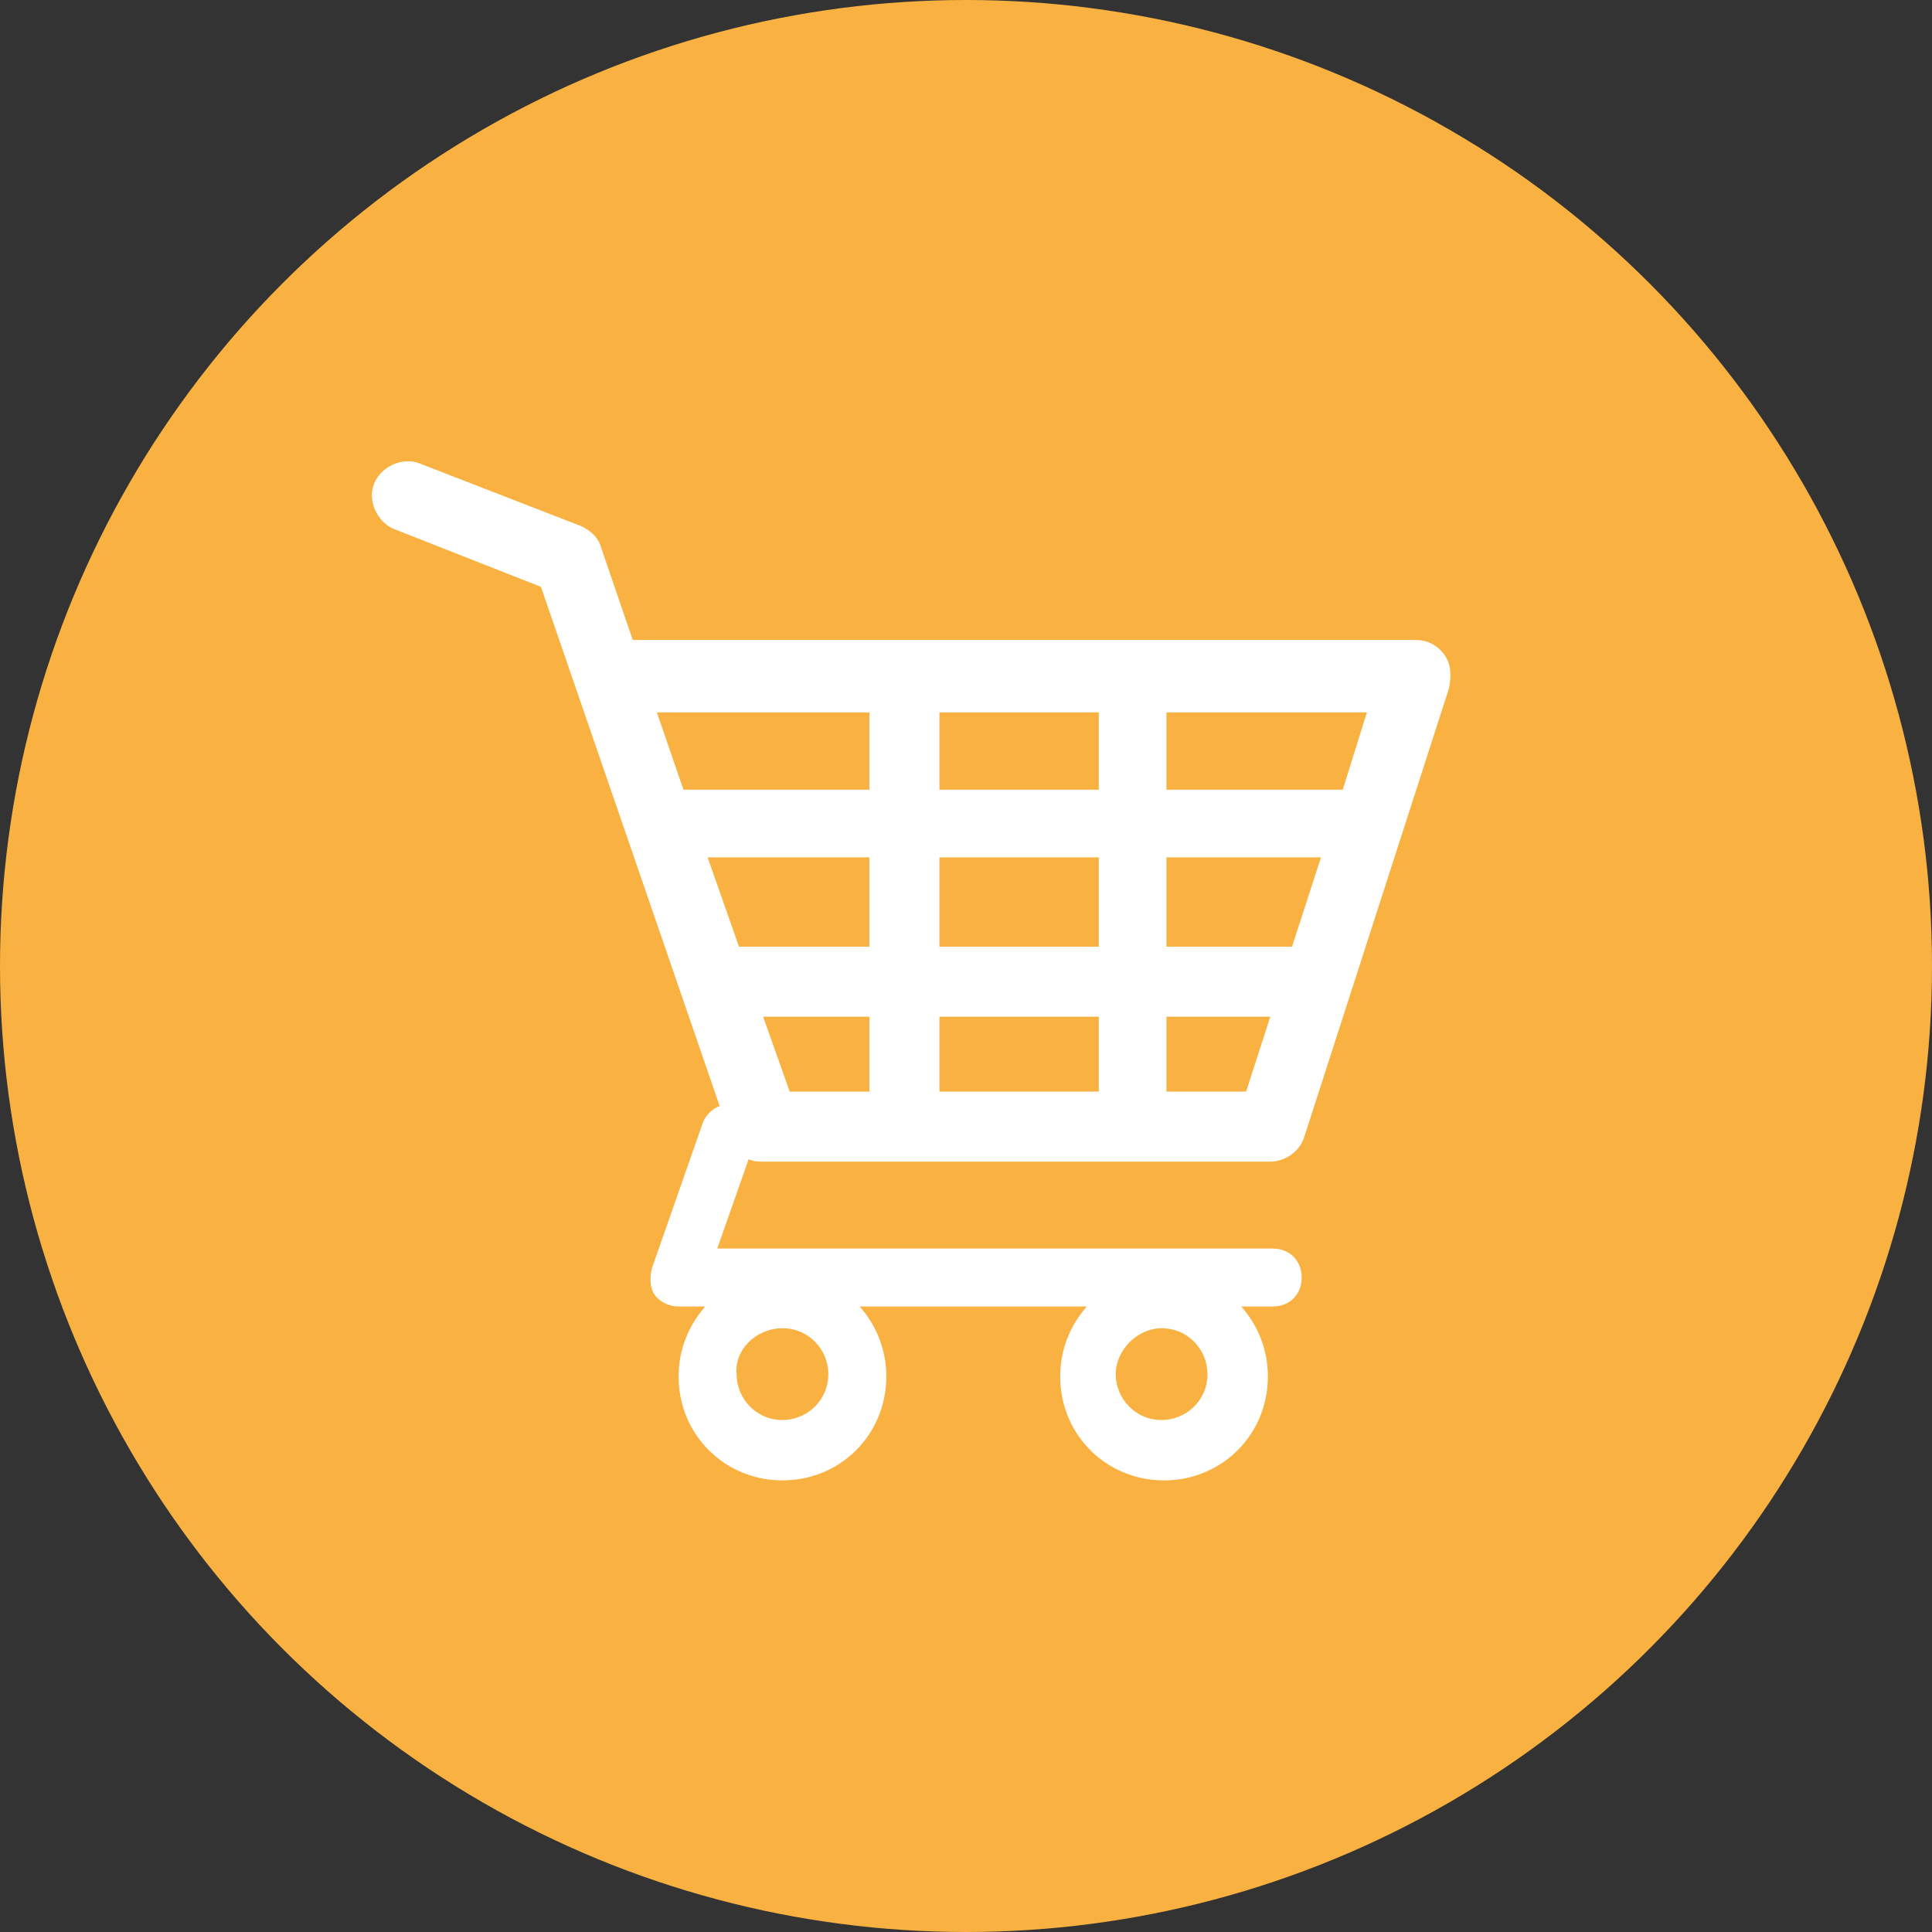
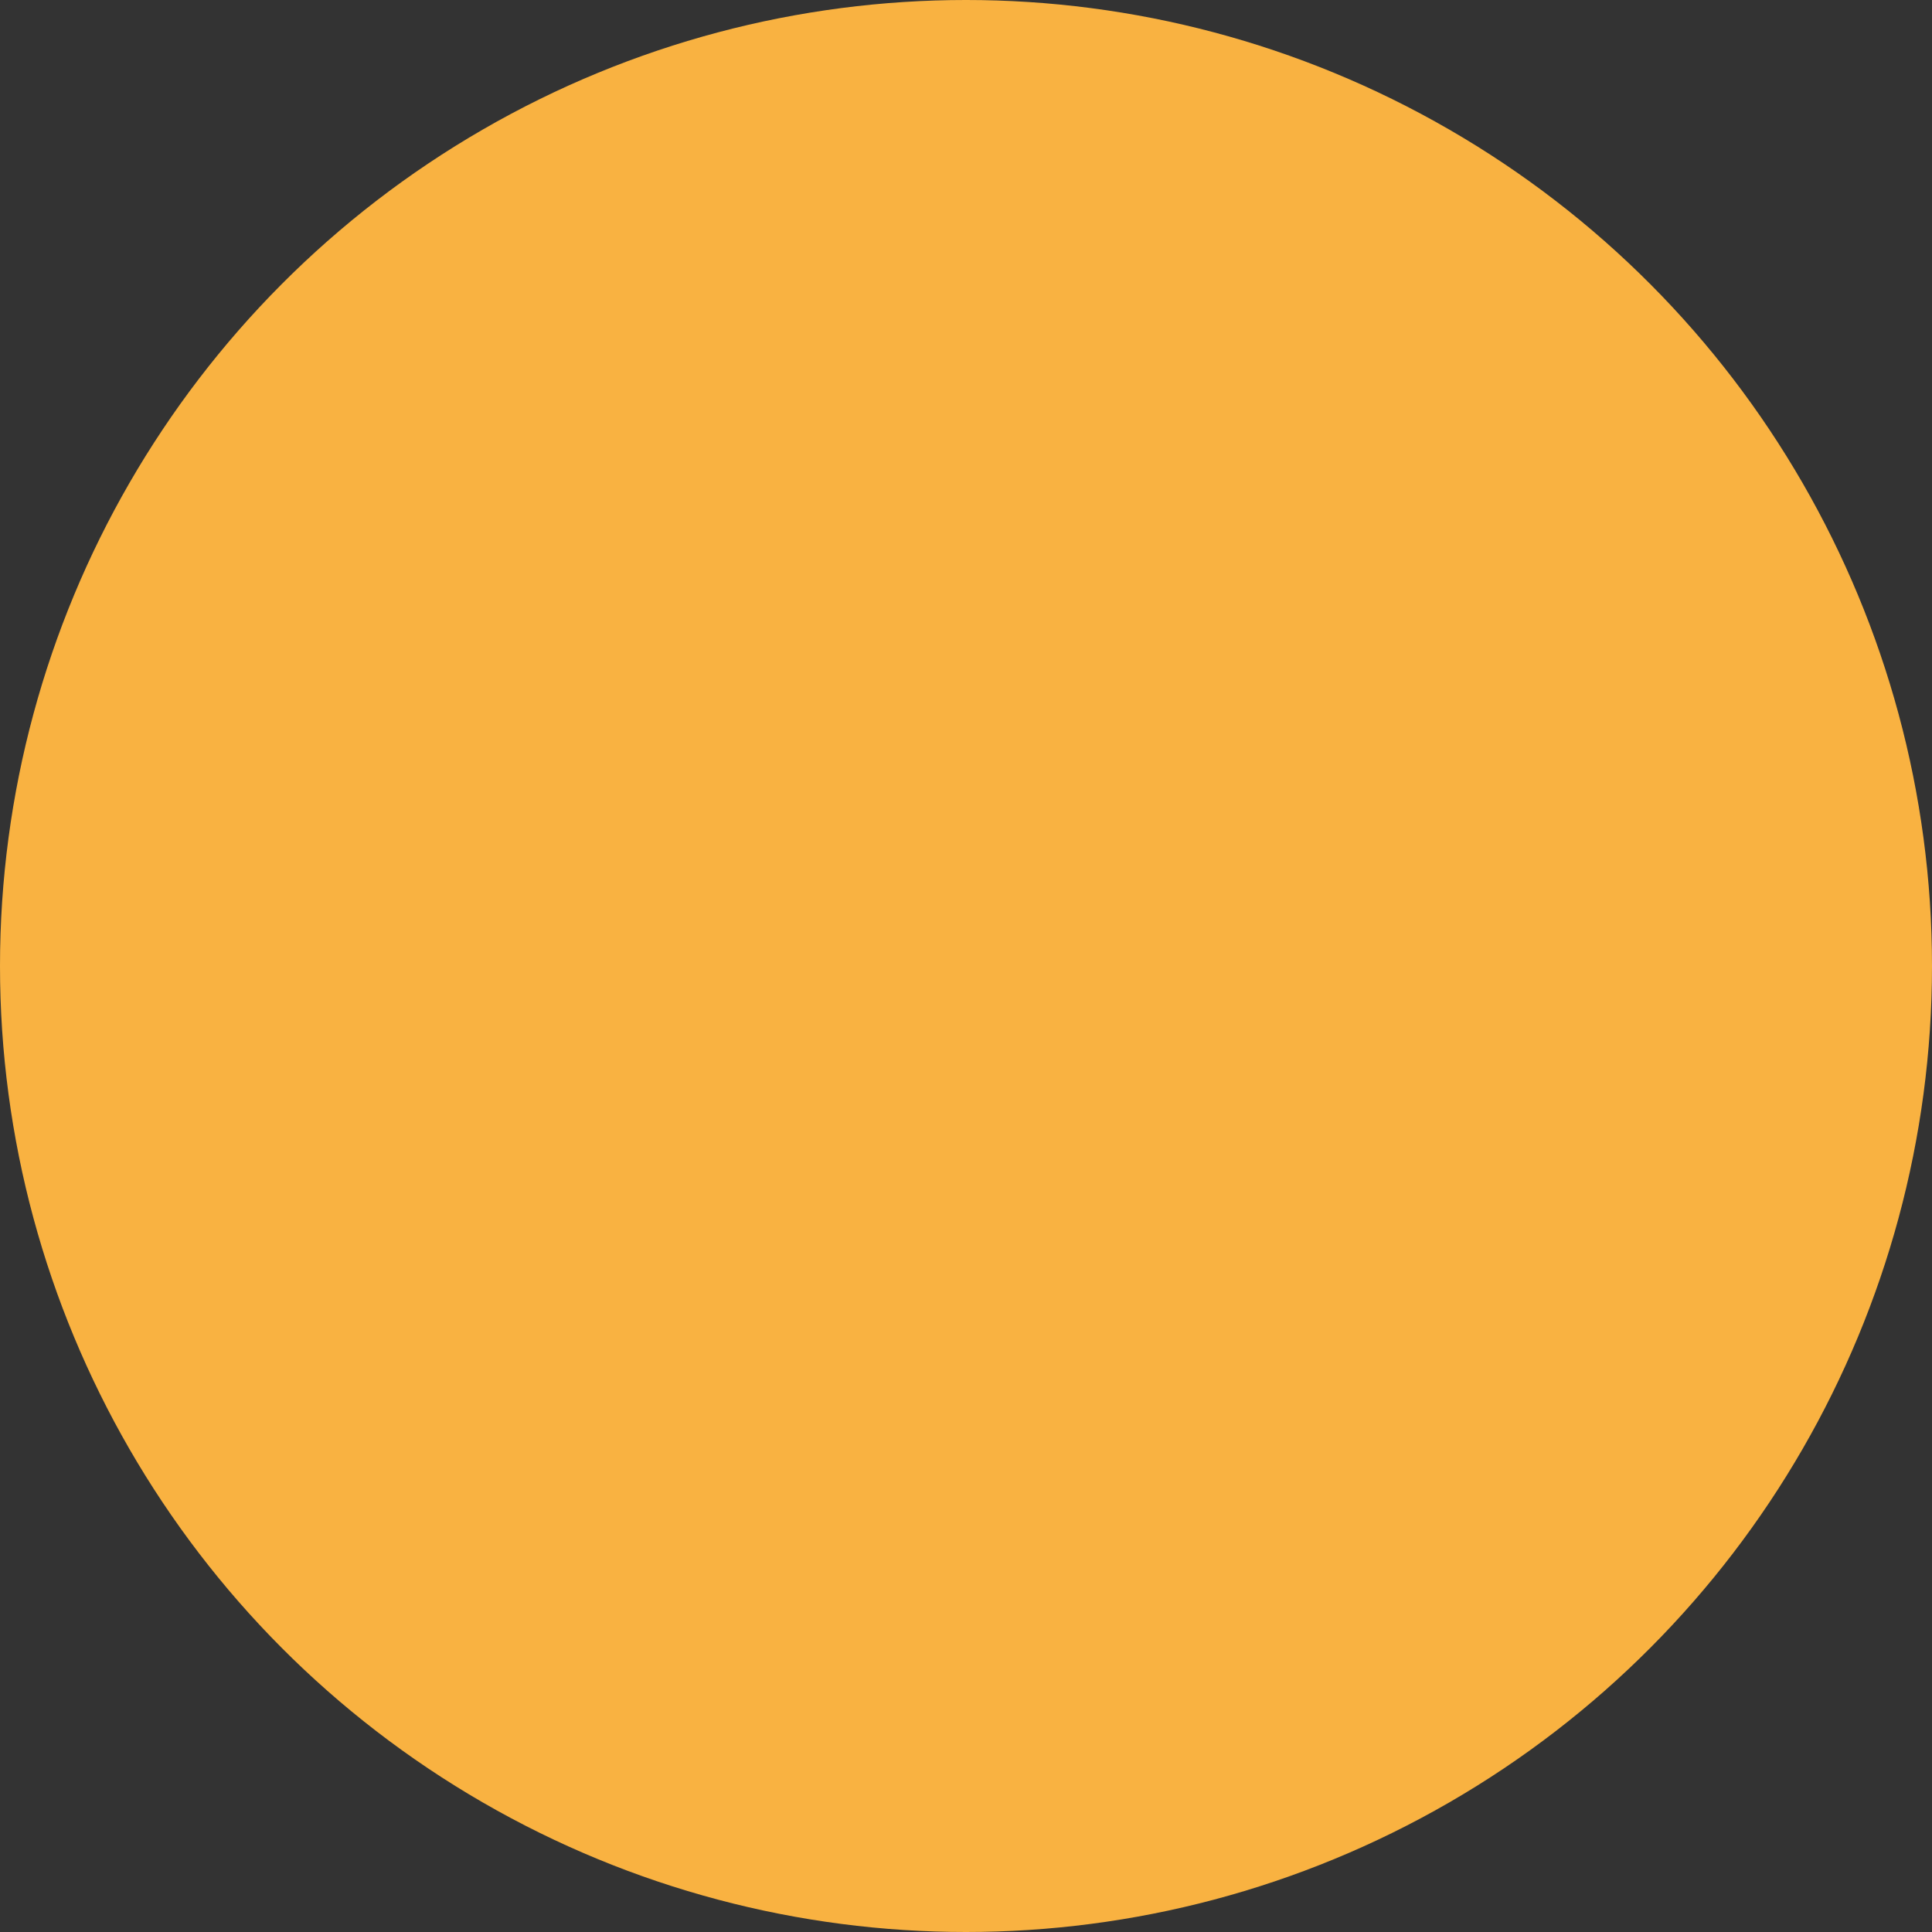
<svg xmlns="http://www.w3.org/2000/svg" version="1.1" id="Layer_1" x="0px" y="0px" viewBox="0 0 80 80" style="enable-background:new 0 0 80 80;" xml:space="preserve">
  <rect x="0" y="0" width="80" height="80" fill="#333333" stroke="none" />
  <style type="text/css">
	.Icon_x0020_color_x0020_2{fill:#FFFFFF;}
	.st0{fill:#F9B241;}
</style>
  <g>
    <circle class="st0" cx="40" cy="40" r="40" />
  </g>
-   <path class="Icon_x0020_color_x0020_2" d="M59.8,27.1c-0.3-0.4-0.7-0.6-1.2-0.6H26.4c-0.1,0-0.1,0-0.2,0l-1.3-3.8  c-0.1-0.4-0.4-0.7-0.8-0.9l-6.7-2.6c-0.7-0.3-1.6,0.1-1.9,0.8c-0.3,0.7,0.1,1.6,0.8,1.9l6.1,2.4l7.4,21.5c-0.3,0.1-0.6,0.4-0.7,0.7  l-2.1,6c-0.1,0.4-0.1,0.8,0.1,1.1c0.2,0.3,0.6,0.5,1,0.5h1.1c-0.7,0.8-1.1,1.8-1.1,2.9c0,2.4,1.9,4.3,4.3,4.3c2.4,0,4.3-1.9,4.3-4.3  c0-1.1-0.4-2.1-1.1-2.9h9.4c-0.7,0.8-1.1,1.8-1.1,2.9c0,2.4,1.9,4.3,4.3,4.3c2.4,0,4.3-1.9,4.3-4.3c0-1.1-0.4-2.1-1.1-2.9h1.3  c0.7,0,1.2-0.5,1.2-1.2c0-0.7-0.5-1.2-1.2-1.2H29.7l1.3-3.7c0.2,0.1,0.4,0.1,0.6,0.1h21c0.6,0,1.2-0.4,1.4-1l6-18.6  C60.1,28,60.1,27.5,59.8,27.1z M48.1,55c1.1,0,1.9,0.9,1.9,1.9c0,1.1-0.9,1.9-1.9,1.9c-1.1,0-1.9-0.9-1.9-1.9  C46.2,55.9,47.1,55,48.1,55z M32.4,55c1.1,0,1.9,0.9,1.9,1.9c0,1.1-0.9,1.9-1.9,1.9c-1.1,0-1.9-0.9-1.9-1.9  C30.4,55.9,31.3,55,32.4,55z M36,45.2h-3.3l-1.1-3.1H36V45.2z M36,39.2h-5.4l-1.3-3.7H36V39.2z M36,32.7h-7.7l-1.1-3.2H36V32.7z   M45.5,45.2h-6.6v-3.1h6.6V45.2z M45.5,39.2h-6.6v-3.7h6.6V39.2z M45.5,32.7h-6.6v-3.2h6.6V32.7z M51.6,45.2h-3.3v-3.1h4.3  L51.6,45.2z M53.5,39.2h-5.2v-3.7h6.4L53.5,39.2z M55.6,32.7h-7.3v-3.2h8.3L55.6,32.7z" />
</svg>